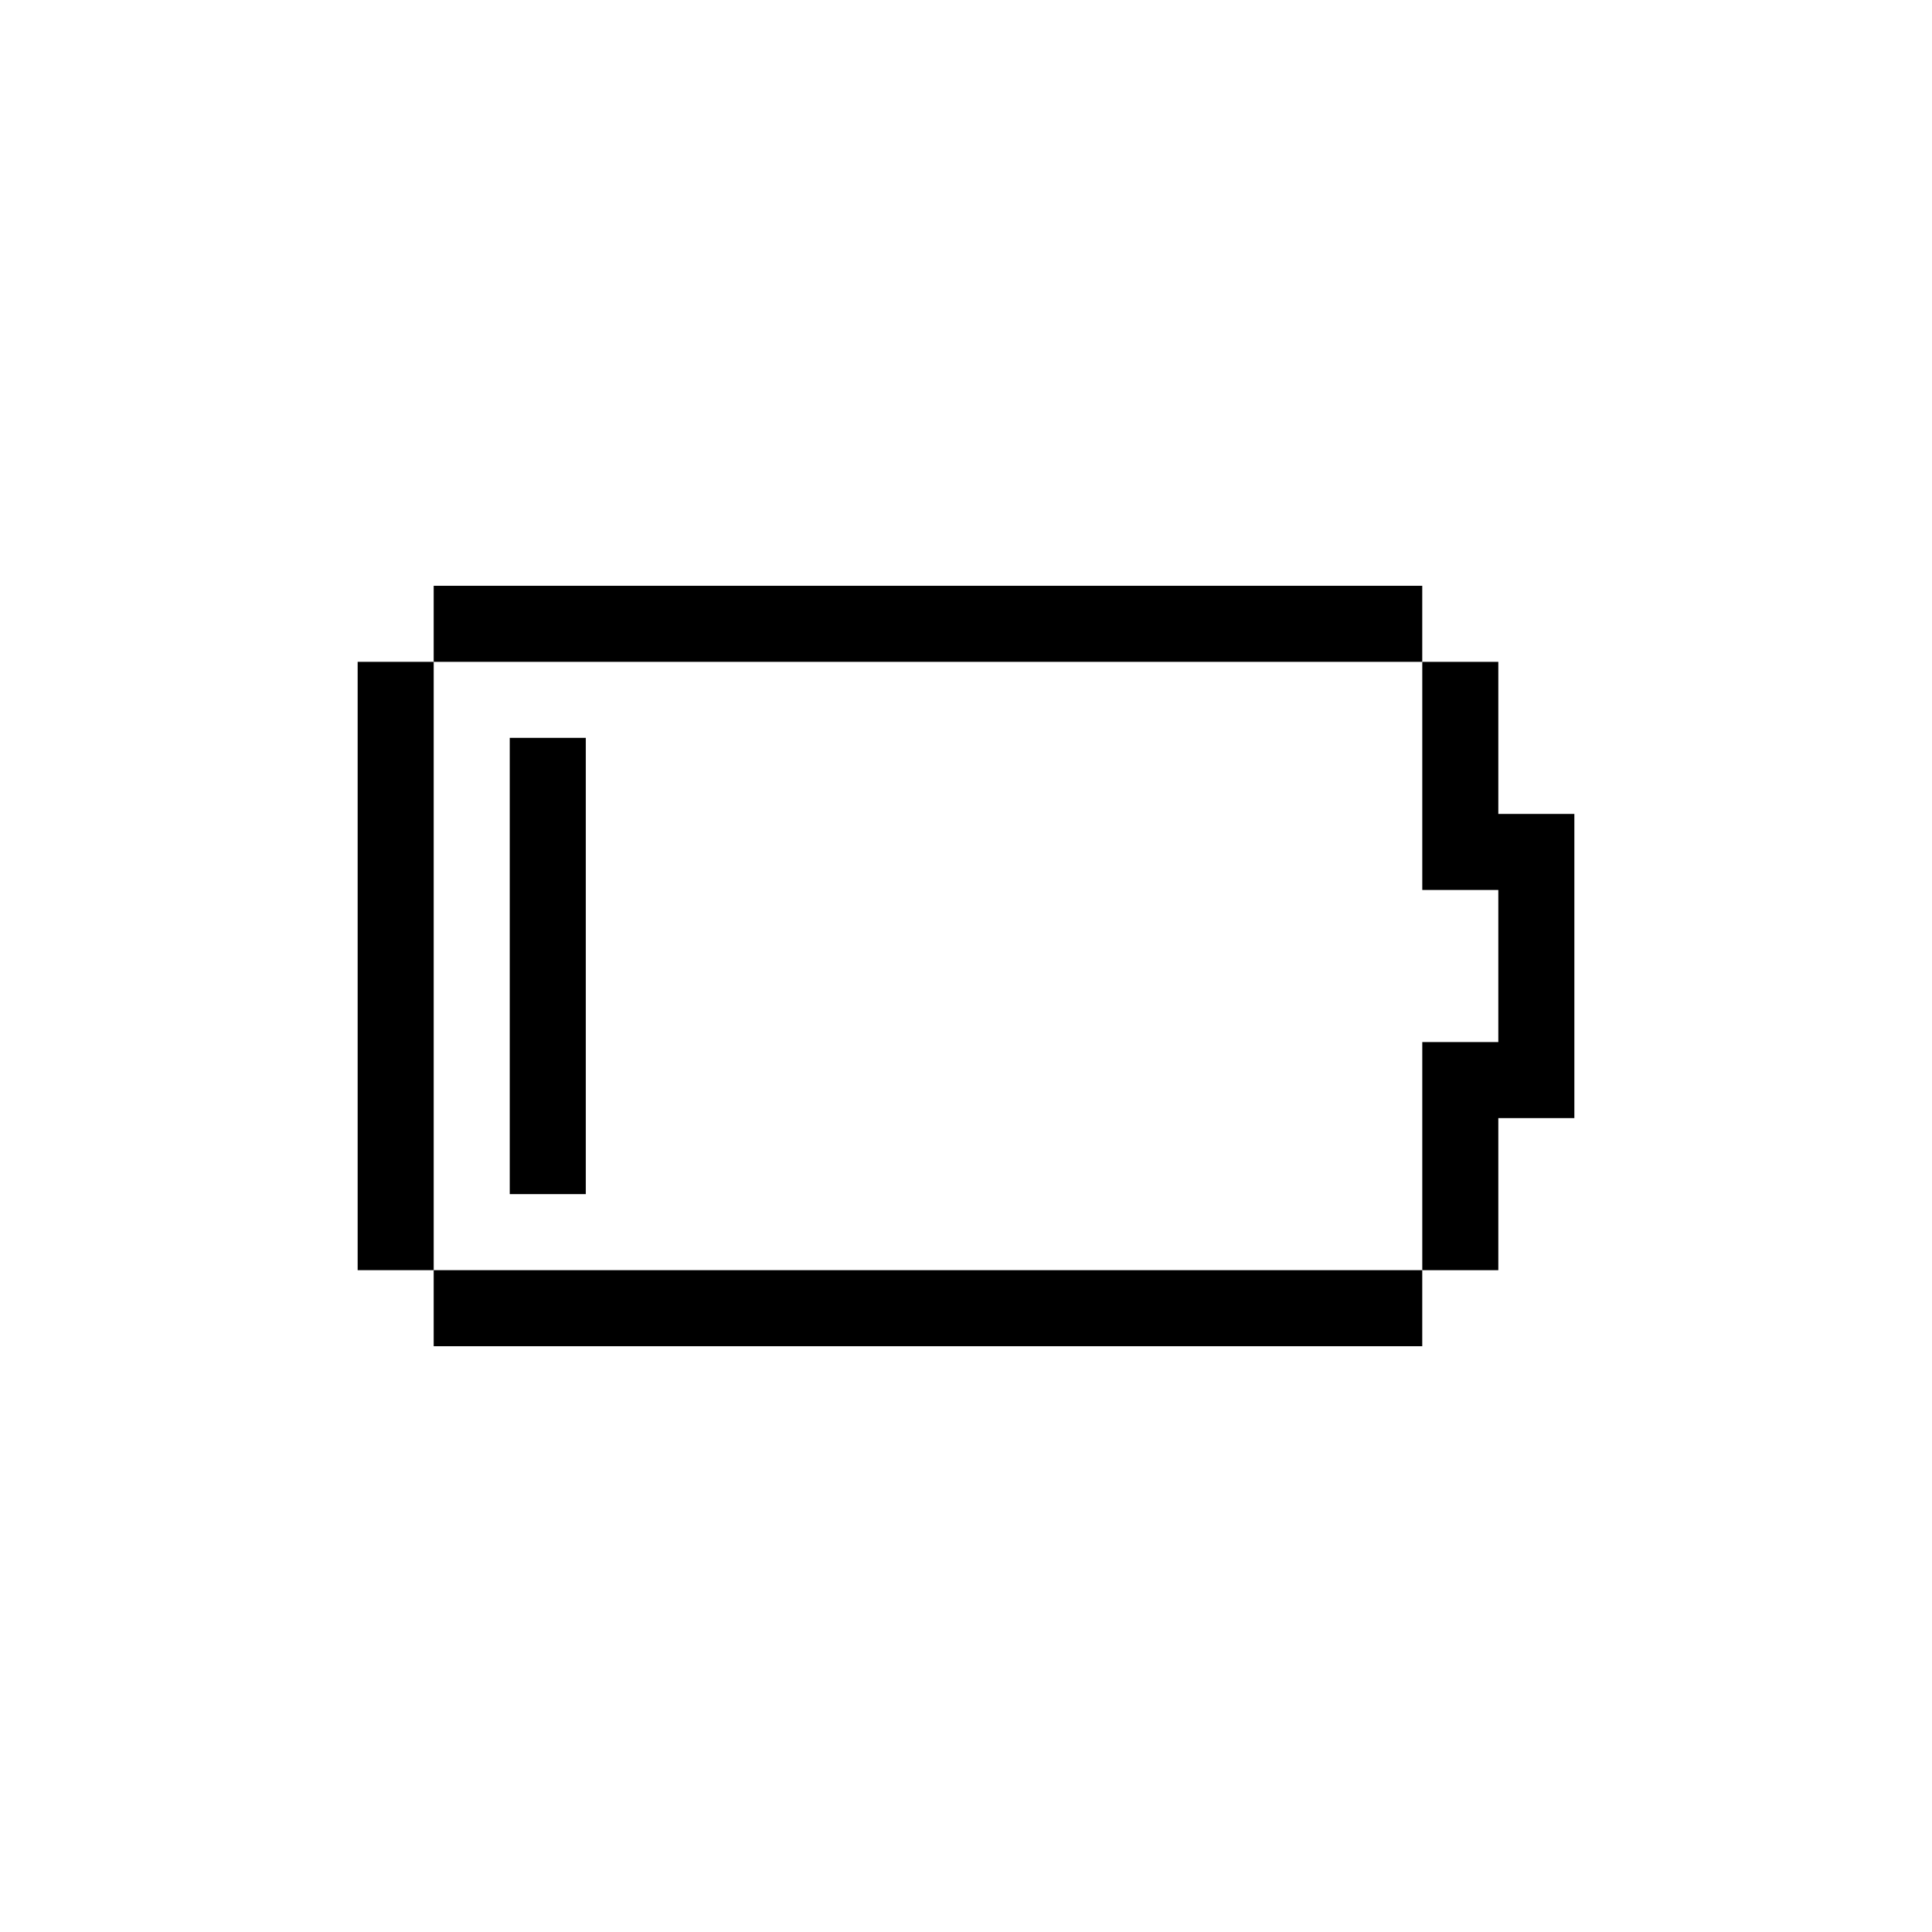
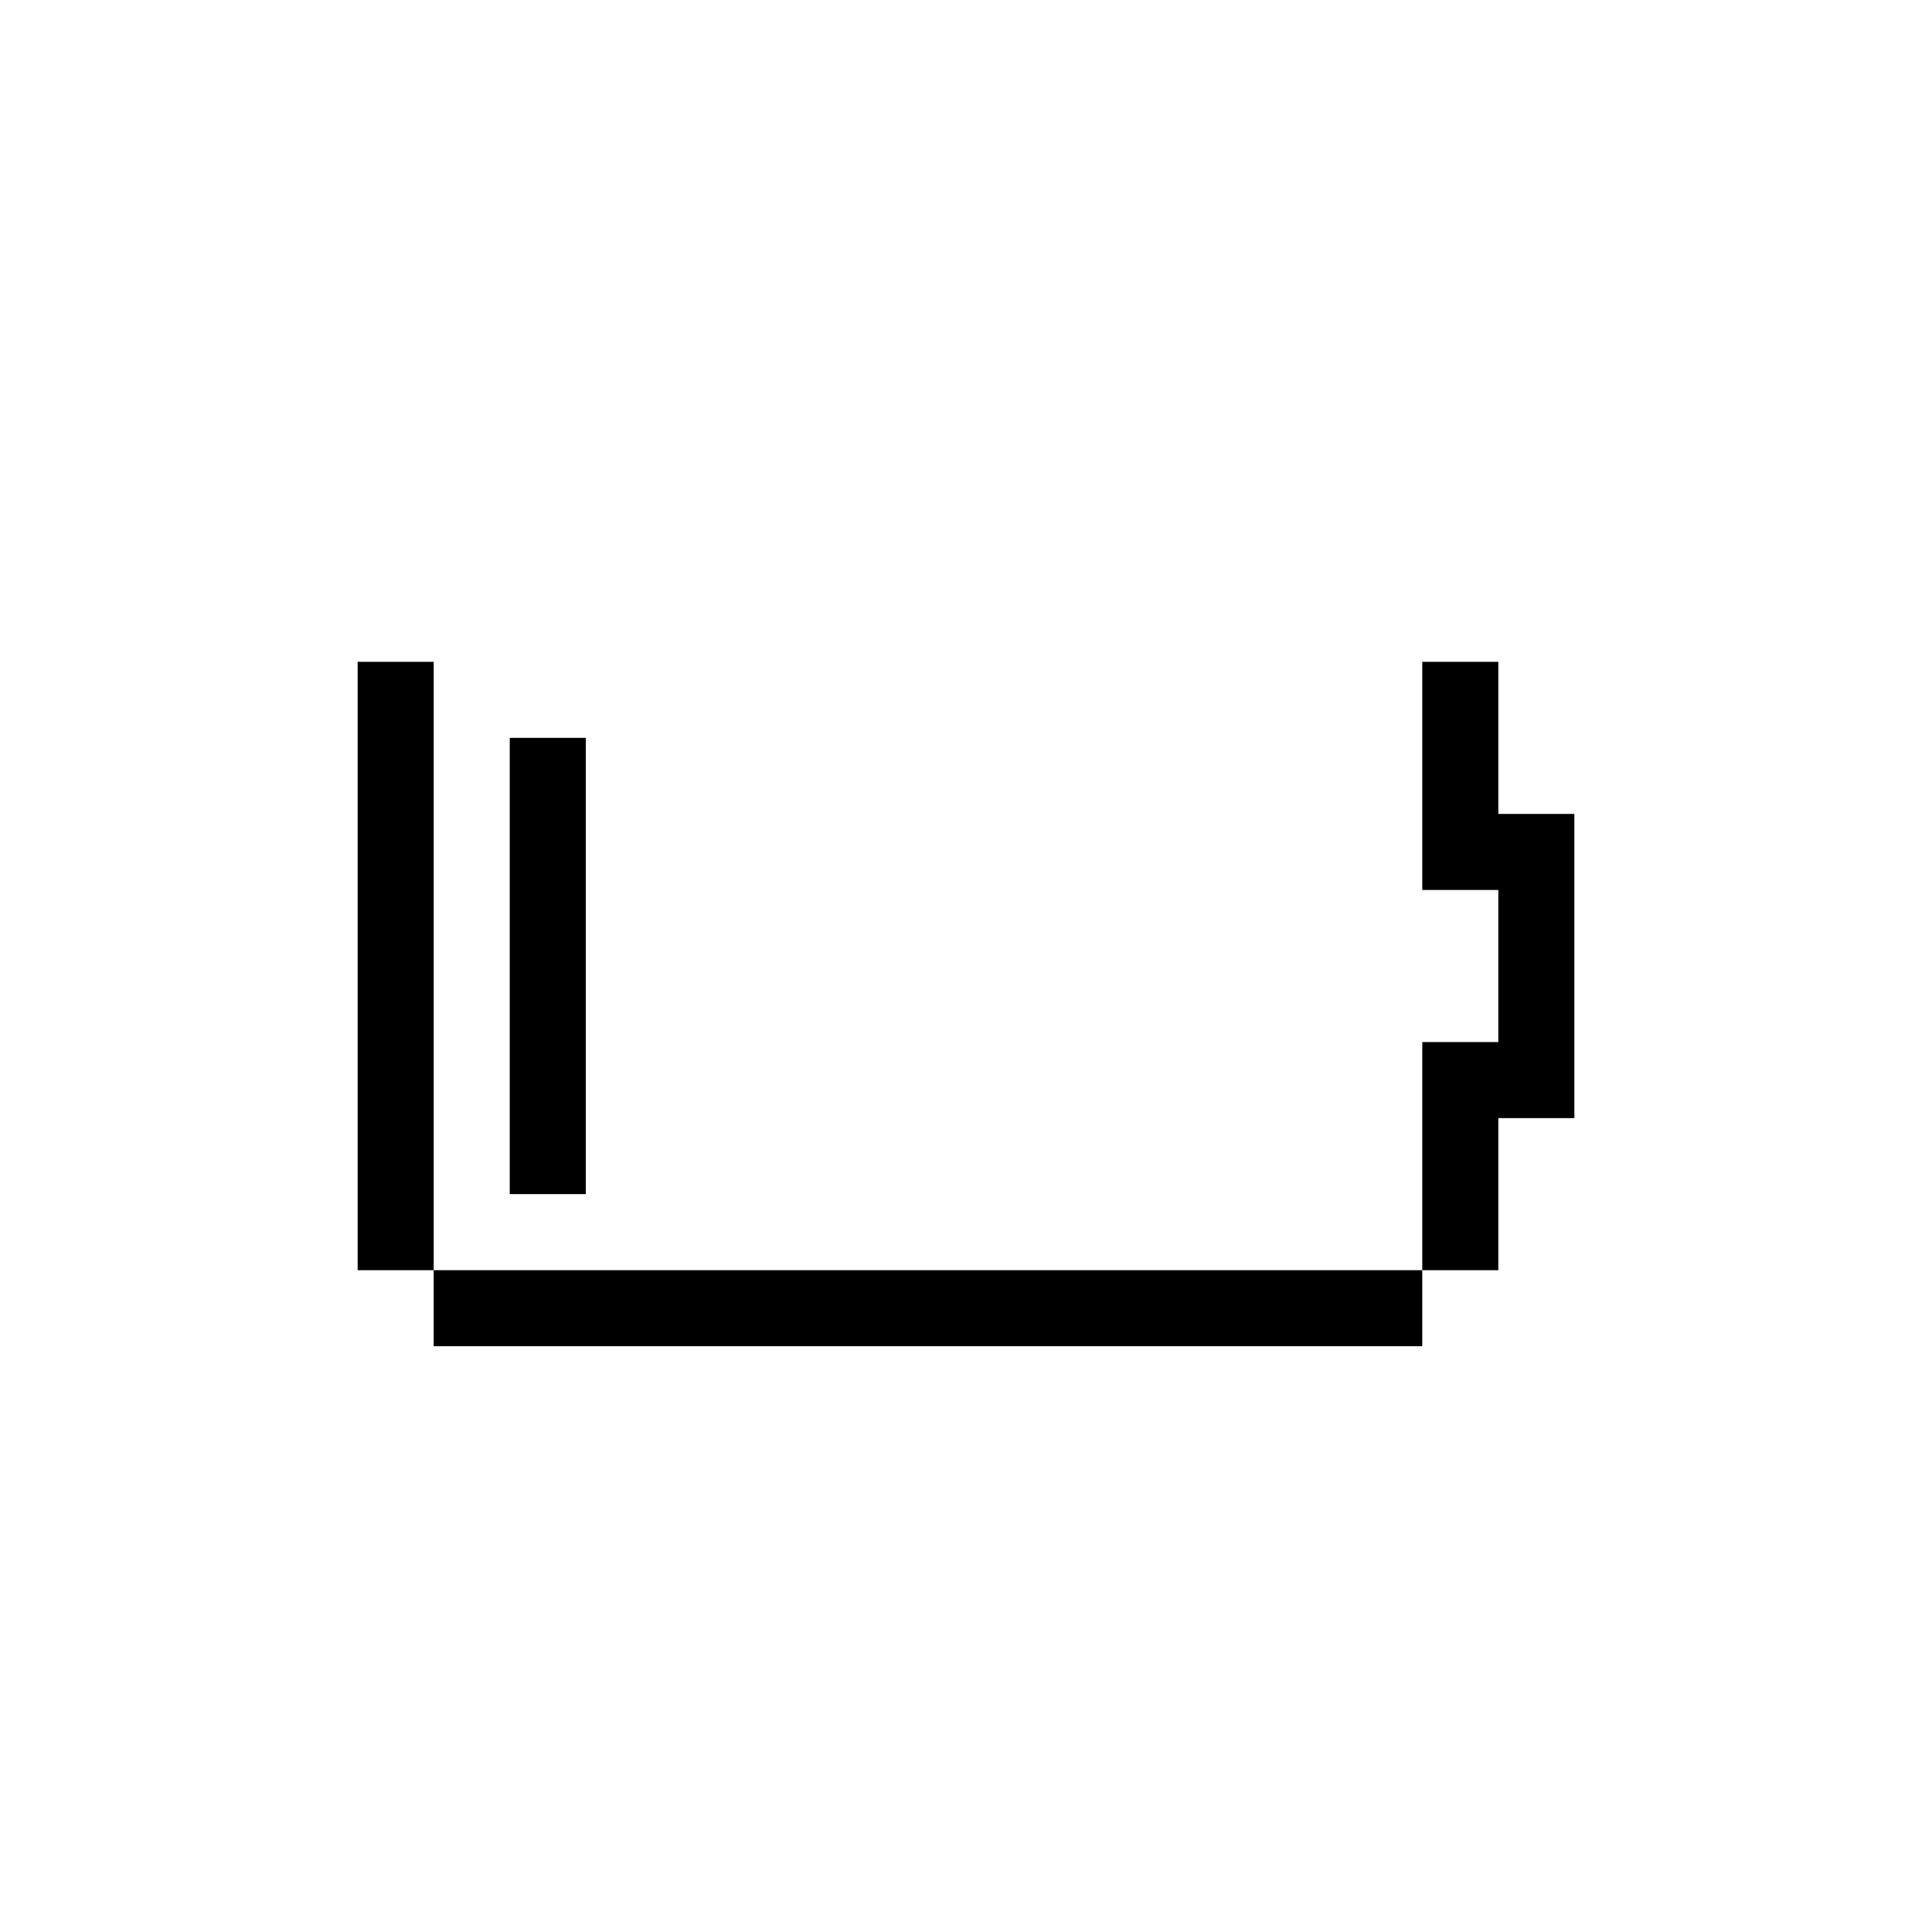
<svg xmlns="http://www.w3.org/2000/svg" fill="#000000" width="800px" height="800px" version="1.1" viewBox="144 144 512 512">
  <g>
    <path d="m279.09 339.54h20.152v120.91h-20.152z" />
    <path d="m238.78 319.39h20.152v161.22h-20.152z" />
    <path d="m541.07 359.7v-40.305h-20.152v60.457h20.152v40.305h-20.152v60.457h20.152v-40.305h20.152v-80.609z" />
-     <path d="m258.93 299.24h261.98v20.152h-261.98z" />
    <path d="m258.93 480.61h261.98v20.152h-261.98z" />
  </g>
</svg>